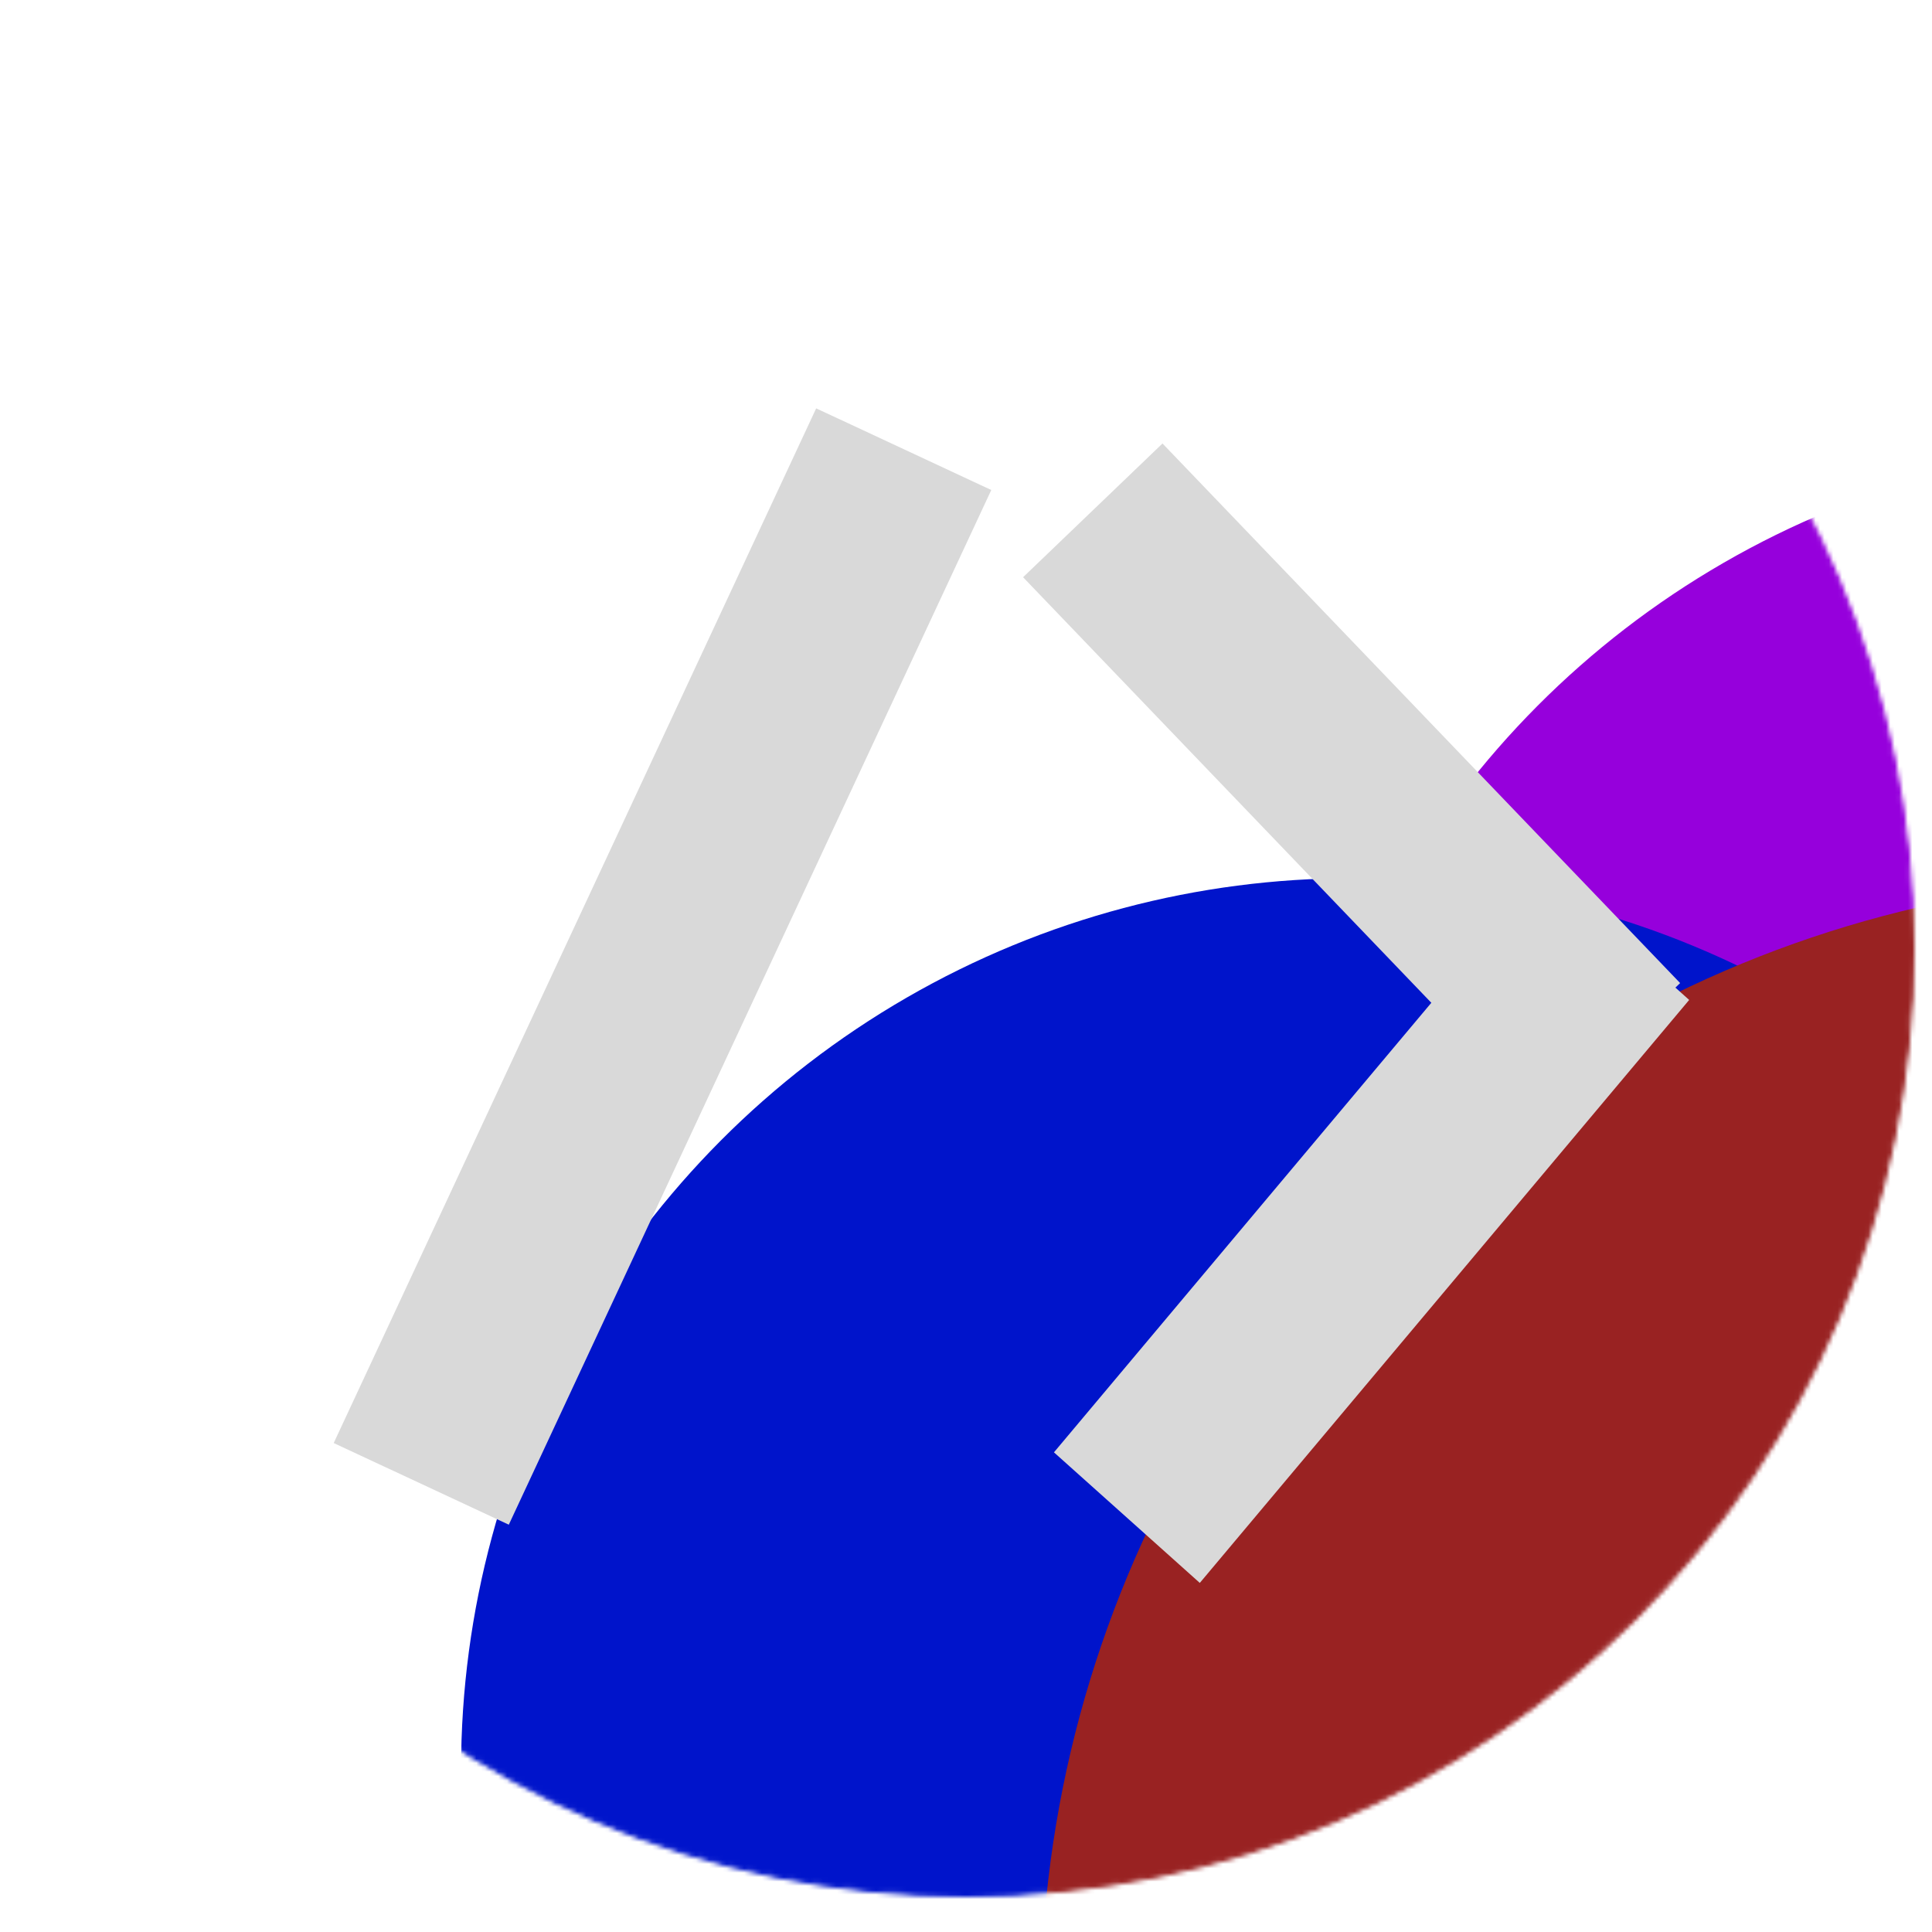
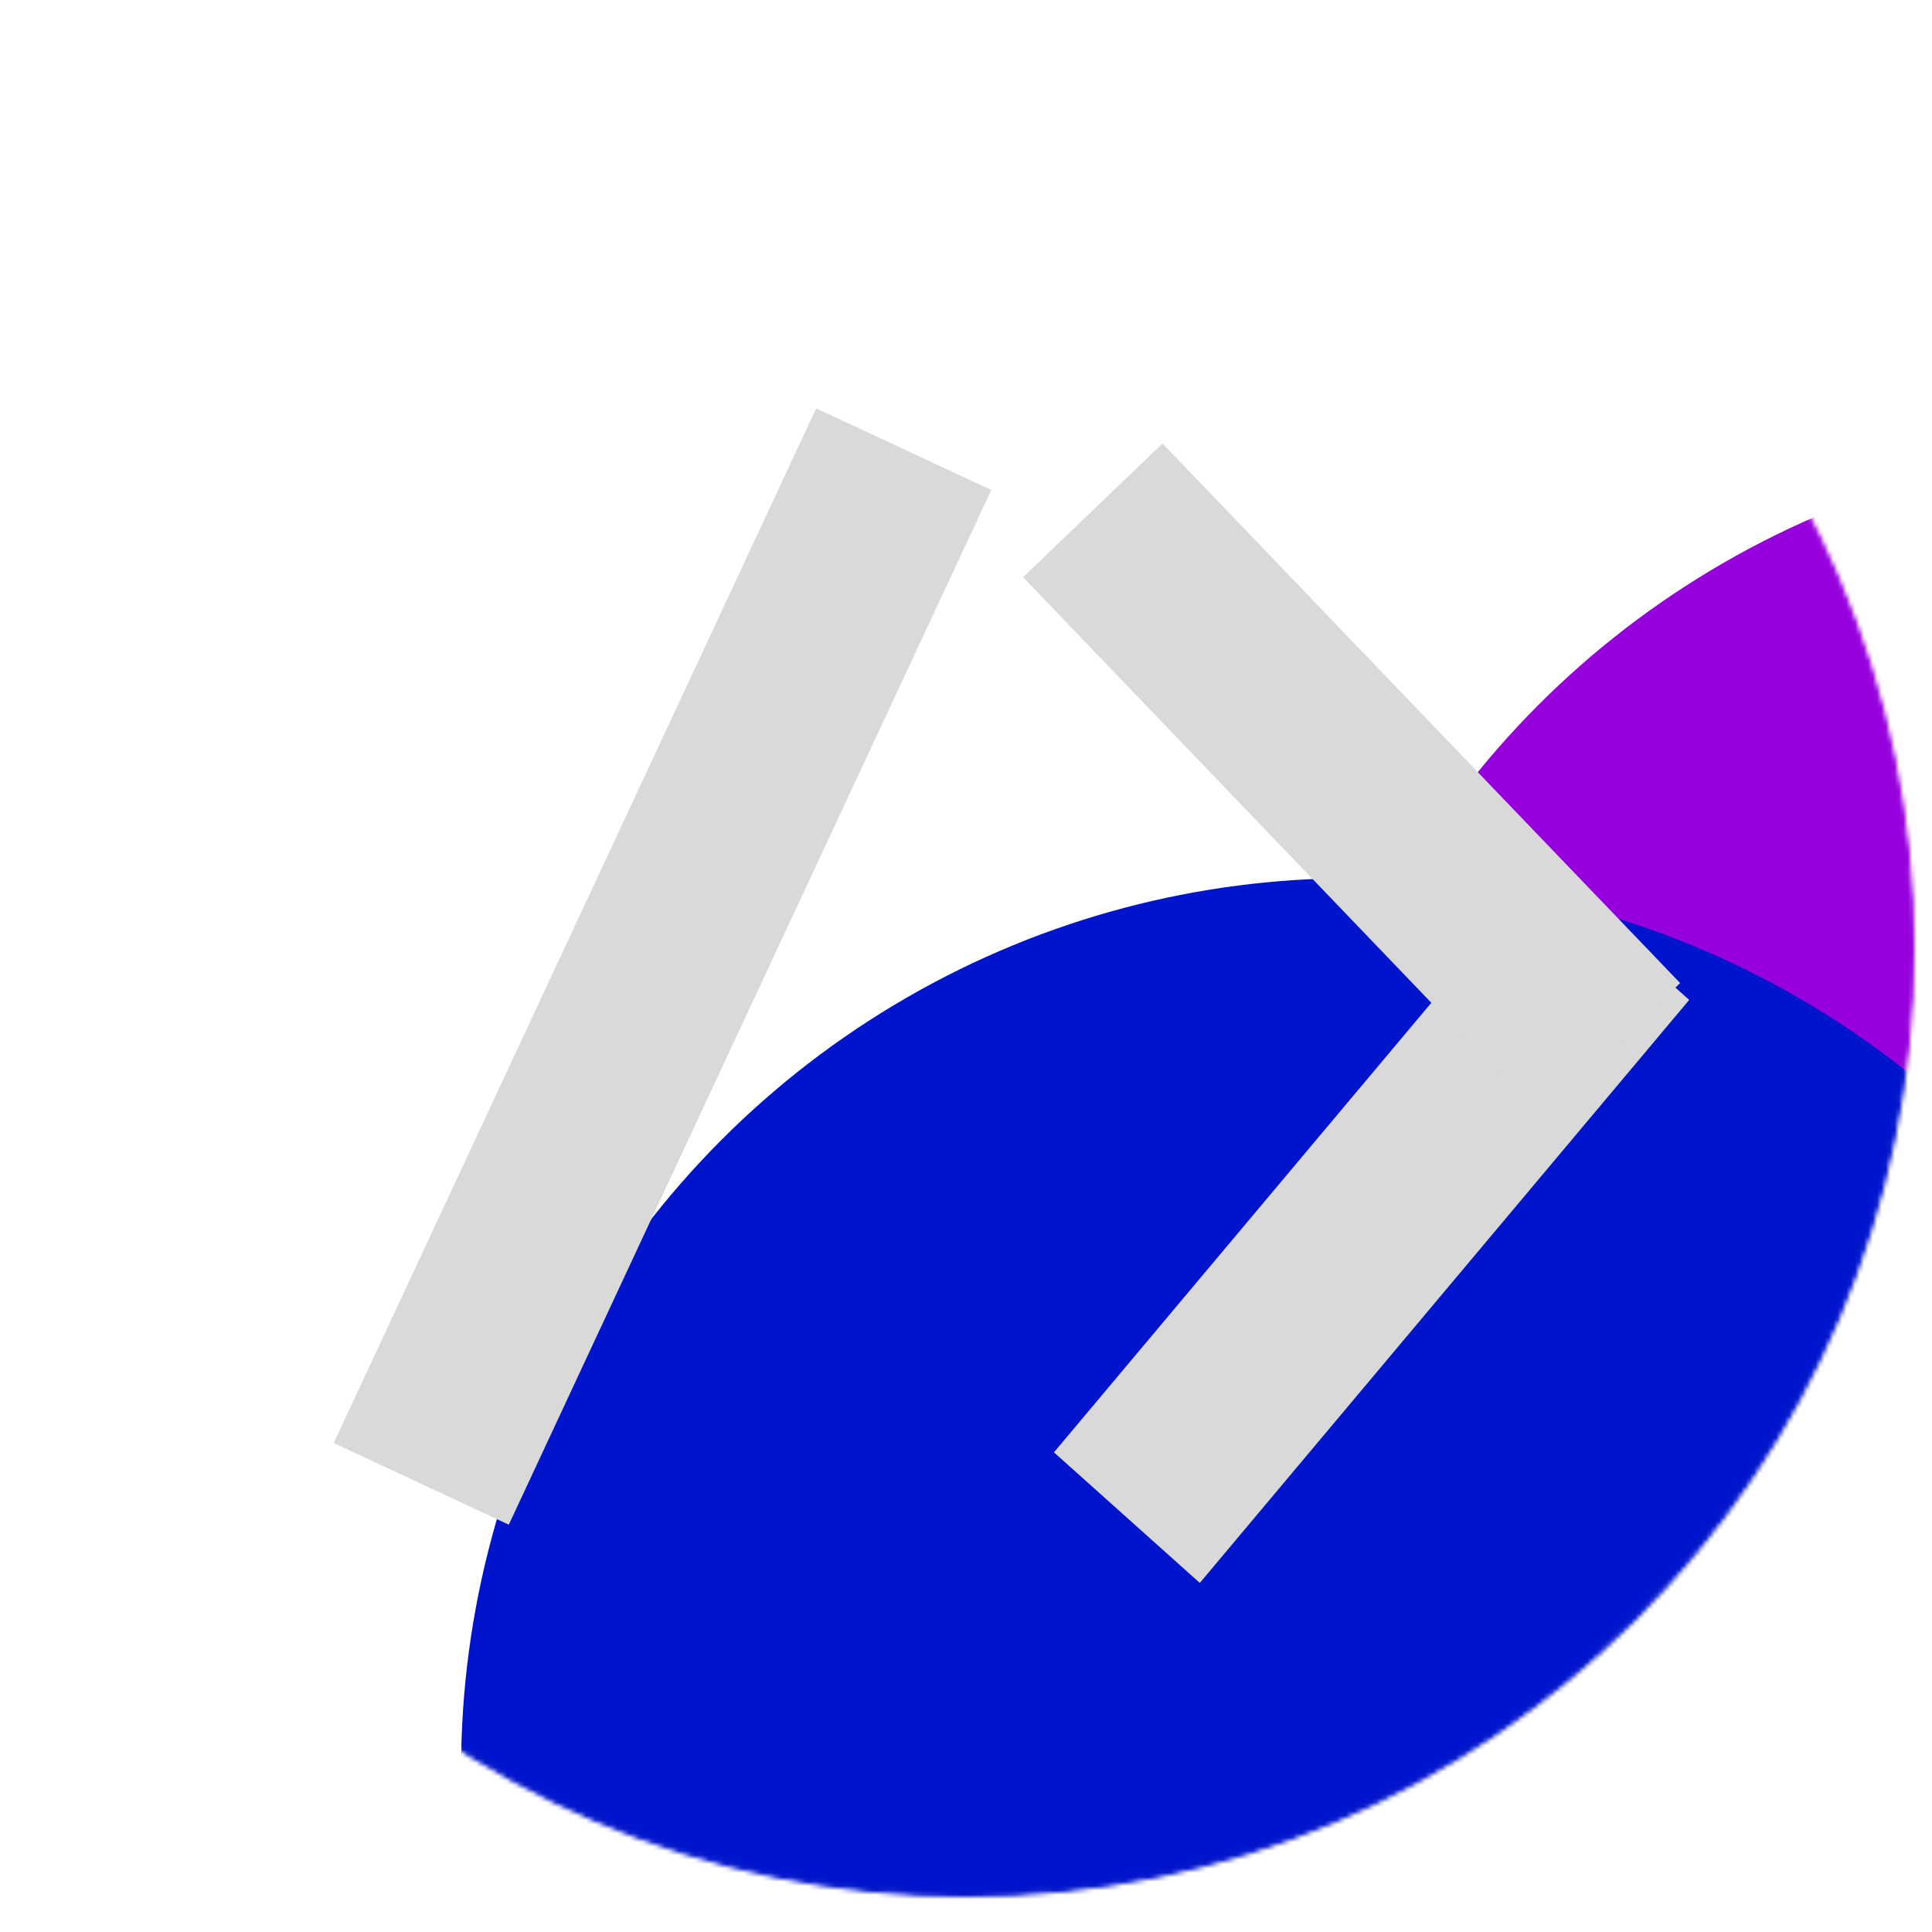
<svg xmlns="http://www.w3.org/2000/svg" width="440" height="440" viewBox="0 0 440 440" fill="none">
  <mask id="mask0_27_2" style="mask-type:alpha" maskUnits="userSpaceOnUse" x="4" y="0" width="432" height="432">
    <circle cx="220" cy="216" r="215.5" fill="#1F1F1F" stroke="black" />
  </mask>
  <g mask="url(#mask0_27_2)">
    <g filter="url(#filter0_f_27_2)">
      <circle cx="494" cy="304" r="203" fill="#9600DC" />
    </g>
    <g filter="url(#filter1_f_27_2)">
      <circle cx="308" cy="403" r="203" fill="#0014CB" />
    </g>
    <g filter="url(#filter2_f_27_2)">
-       <circle cx="495" cy="458" r="258" fill="#992222" />
-     </g>
+       </g>
    <rect x="185.881" y="93" width="44" height="260" transform="rotate(25 185.881 93)" fill="#D9D9D9" />
    <rect width="44.583" height="173.33" transform="matrix(0.745 0.667 -0.643 0.766 351.482 197.991)" fill="#D9D9D9" />
    <rect x="233" y="131.46" width="44" height="170.288" transform="rotate(-43.81 233 131.46)" fill="#D9D9D9" />
  </g>
  <defs>
    <filter id="filter0_f_27_2" x="39.1" y="-150.9" width="909.8" height="909.8" filterUnits="userSpaceOnUse" color-interpolation-filters="sRGB">
      <feFlood flood-opacity="0" result="BackgroundImageFix" />
      <feBlend mode="normal" in="SourceGraphic" in2="BackgroundImageFix" result="shape" />
      <feGaussianBlur stdDeviation="125.95" result="effect1_foregroundBlur_27_2" />
    </filter>
    <filter id="filter1_f_27_2" x="-146.9" y="-51.9" width="909.8" height="909.8" filterUnits="userSpaceOnUse" color-interpolation-filters="sRGB">
      <feFlood flood-opacity="0" result="BackgroundImageFix" />
      <feBlend mode="normal" in="SourceGraphic" in2="BackgroundImageFix" result="shape" />
      <feGaussianBlur stdDeviation="125.95" result="effect1_foregroundBlur_27_2" />
    </filter>
    <filter id="filter2_f_27_2" x="-27.5" y="-64.5" width="1045" height="1045" filterUnits="userSpaceOnUse" color-interpolation-filters="sRGB">
      <feFlood flood-opacity="0" result="BackgroundImageFix" />
      <feBlend mode="normal" in="SourceGraphic" in2="BackgroundImageFix" result="shape" />
      <feGaussianBlur stdDeviation="132.25" result="effect1_foregroundBlur_27_2" />
    </filter>
  </defs>
</svg>